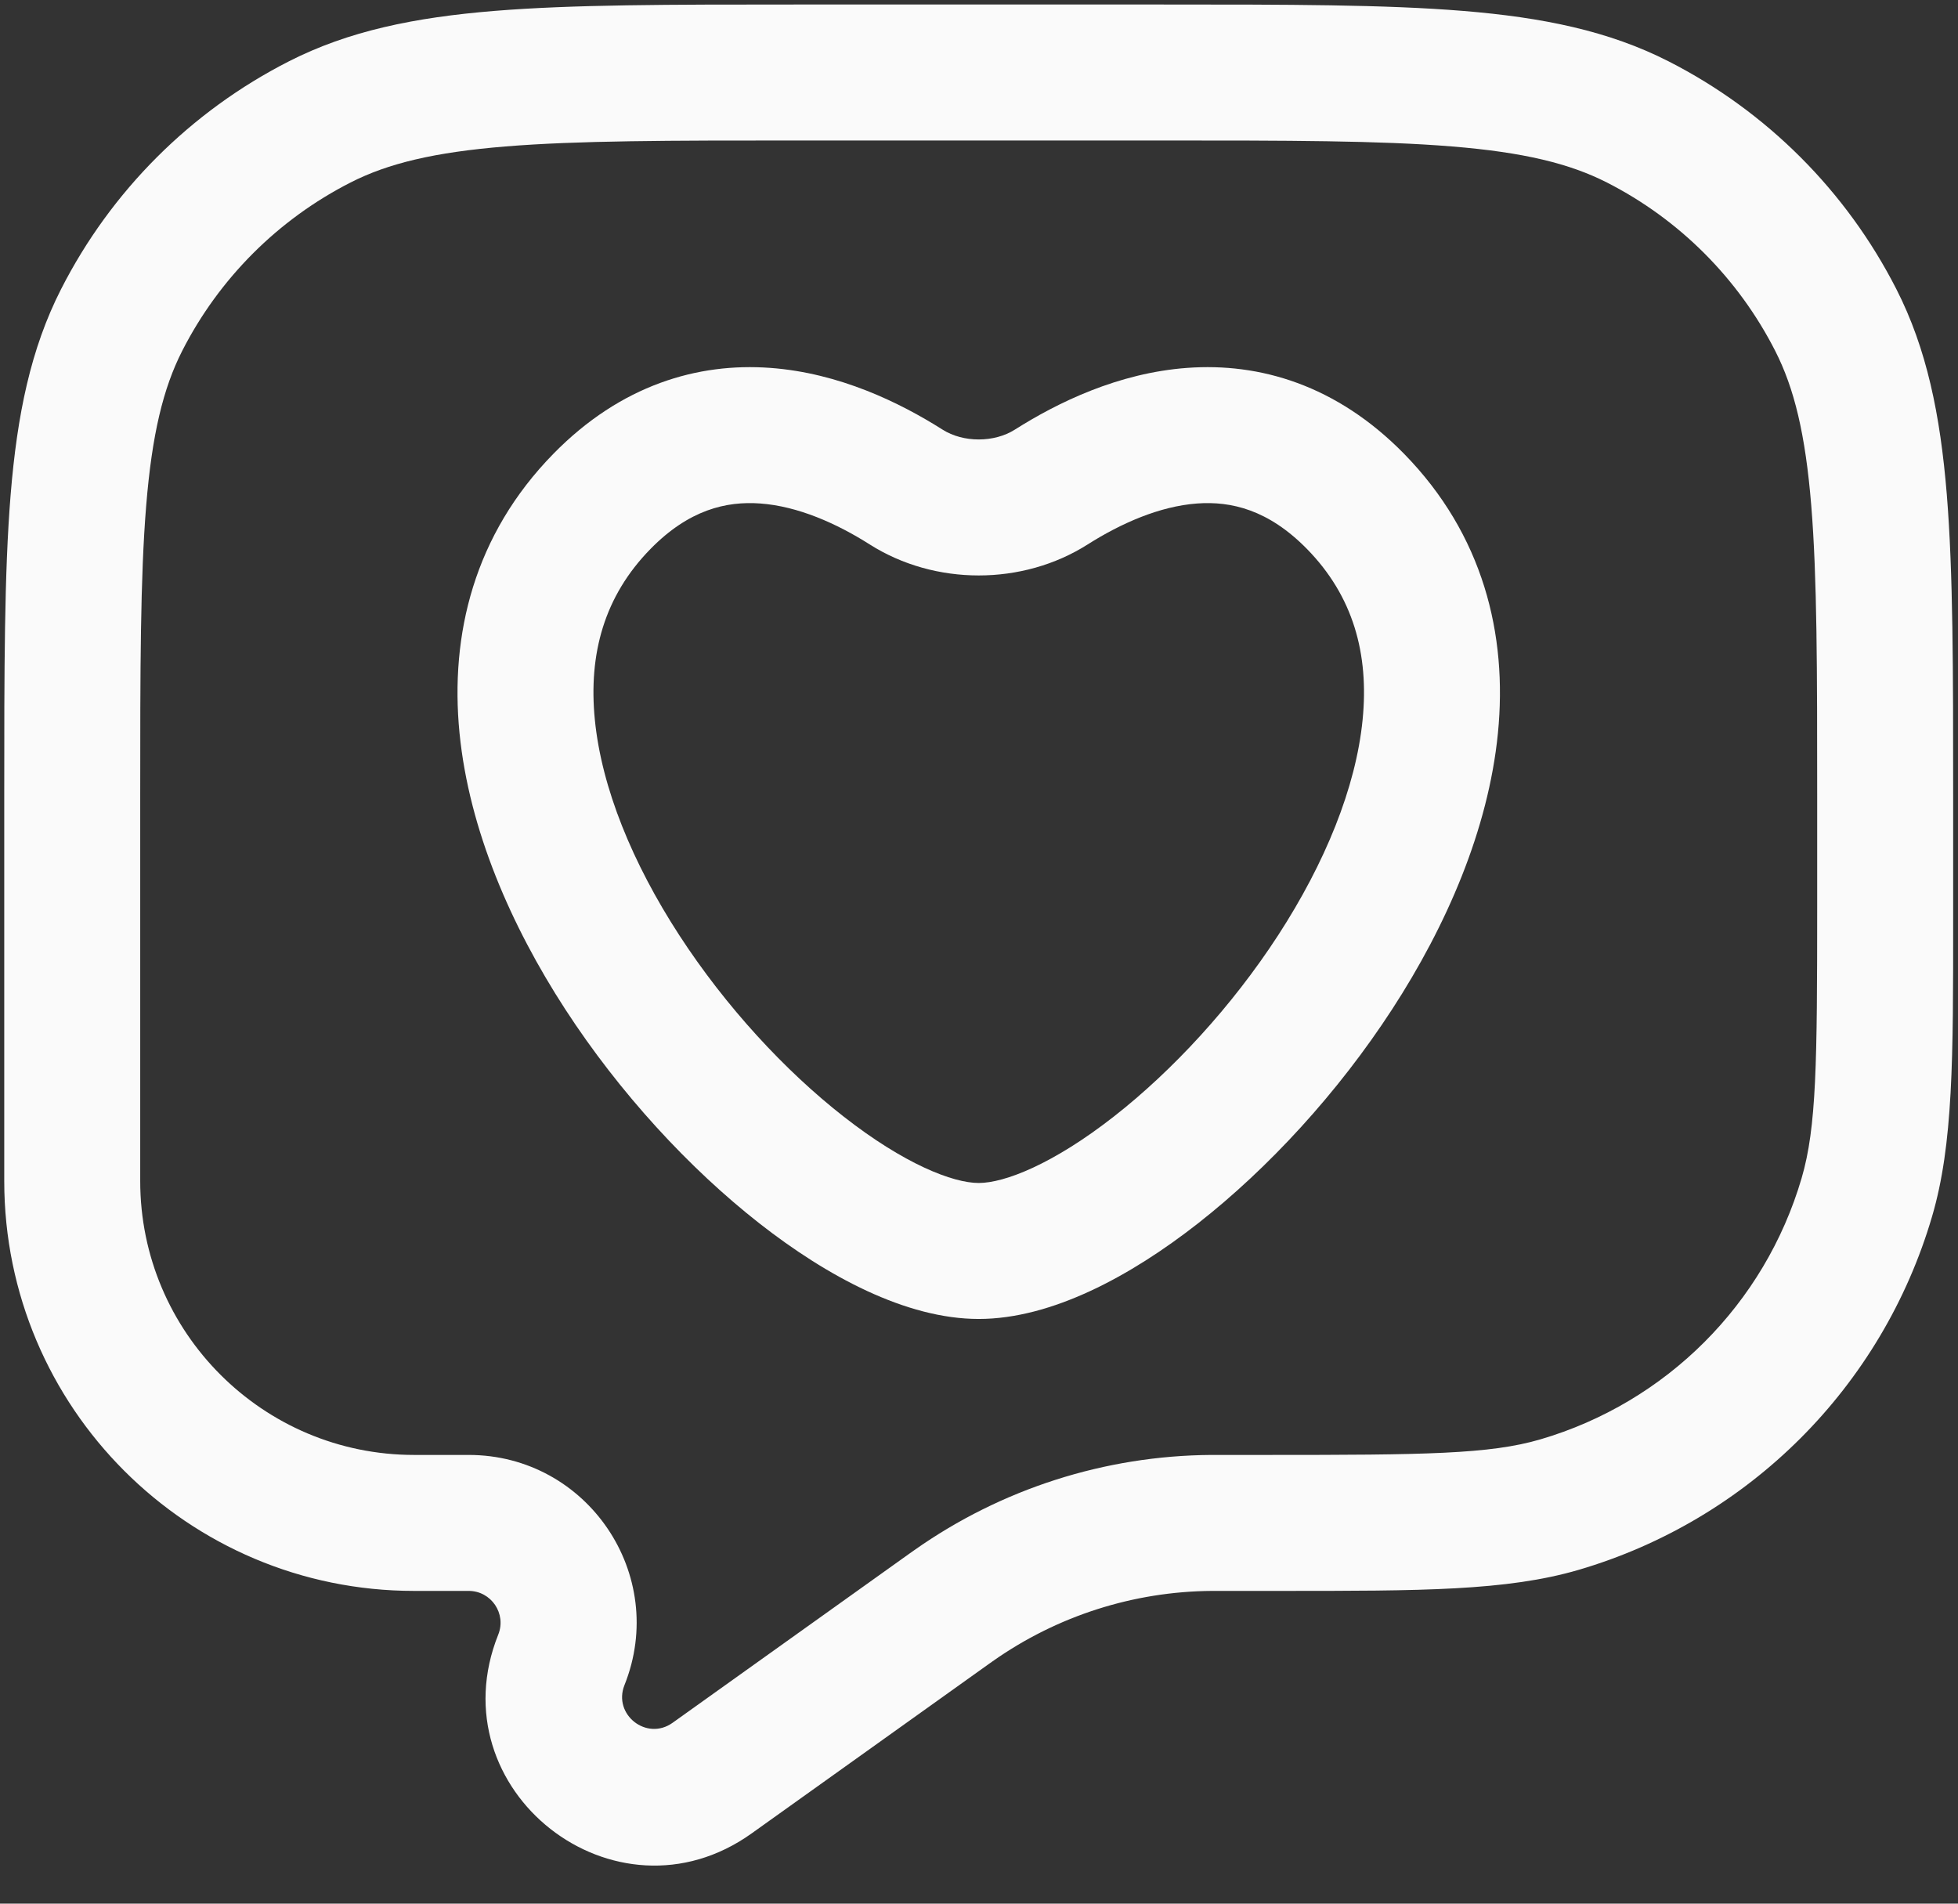
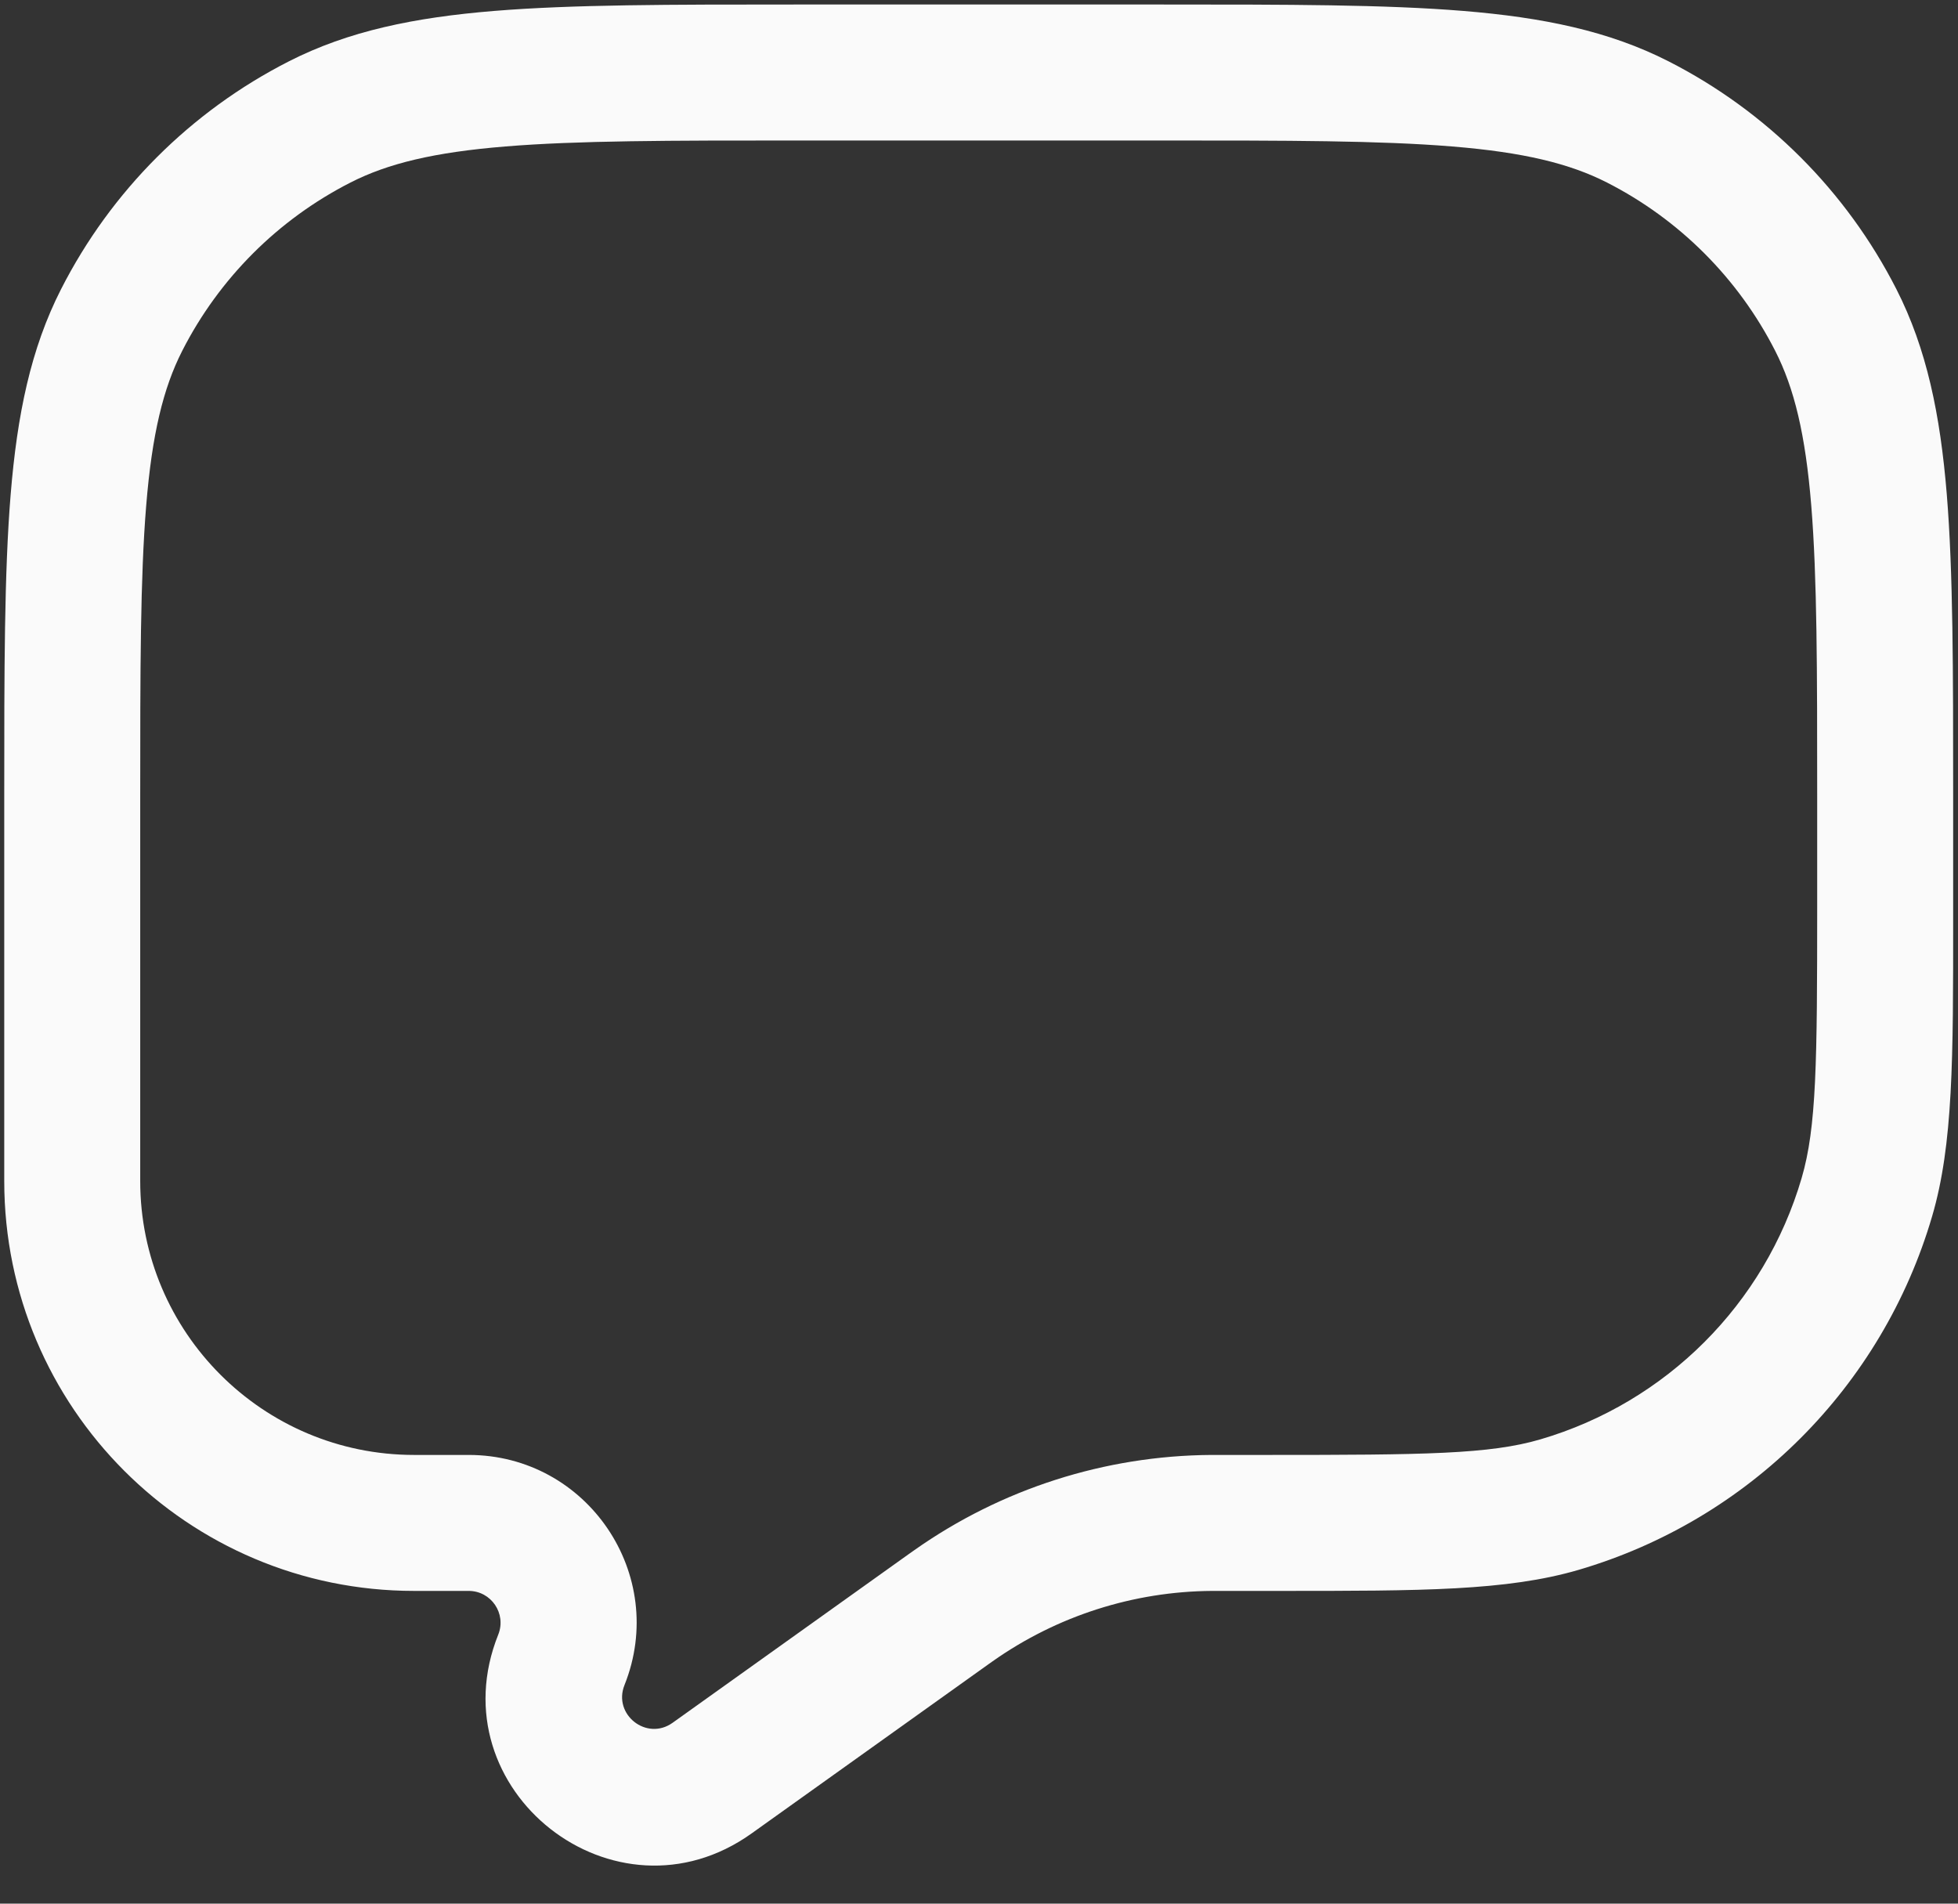
<svg xmlns="http://www.w3.org/2000/svg" width="36" height="35" viewBox="0 0 36 35" fill="none">
  <rect x="0" y="0" width="36" height="35" fill="#333333" stroke="none" />
-   <path fill-rule="evenodd" clip-rule="evenodd" d="M25.814 8.342C24.573 7.077 23.16 6.666 21.827 6.764C20.557 6.857 19.442 7.403 18.659 7.899C18.28 8.14 17.71 8.14 17.33 7.899C16.547 7.403 15.432 6.857 14.162 6.764C12.83 6.666 11.416 7.077 10.176 8.342C8.718 9.829 8.27 11.667 8.449 13.48C8.625 15.255 9.397 17.022 10.392 18.555C11.393 20.096 12.671 21.481 13.963 22.493C15.2 23.462 16.656 24.25 17.995 24.25C19.334 24.25 20.789 23.462 22.026 22.493C23.318 21.481 24.596 20.096 25.597 18.555C26.593 17.022 27.365 15.255 27.541 13.48C27.72 11.667 27.271 9.829 25.814 8.342ZM19.998 10.01C20.61 9.622 21.319 9.308 22.01 9.257C22.638 9.211 23.323 9.373 24.029 10.092C24.88 10.96 25.173 12.022 25.053 13.234C24.929 14.485 24.36 15.87 23.501 17.194C22.646 18.51 21.553 19.688 20.485 20.524C19.362 21.404 18.468 21.75 17.995 21.75C17.521 21.75 16.627 21.404 15.505 20.524C14.436 19.688 13.344 18.51 12.489 17.194C11.629 15.87 11.061 14.485 10.937 13.234C10.817 12.022 11.11 10.96 11.961 10.092C12.666 9.373 13.351 9.211 13.98 9.257C14.671 9.308 15.38 9.622 15.991 10.01C17.188 10.77 18.802 10.77 19.998 10.01Z" fill="#FAFAFA" />
  <path fill-rule="evenodd" clip-rule="evenodd" d="M26.903 0.201C25.463 0.083 23.67 0.083 21.384 0.083H14.605C12.319 0.083 10.527 0.083 9.086 0.201C7.619 0.321 6.408 0.569 5.311 1.128C3.507 2.047 2.041 3.513 1.123 5.316C0.564 6.413 0.316 7.625 0.196 9.091C0.078 10.532 0.078 12.325 0.078 14.611V21.714C0.078 25.876 3.452 29.25 7.614 29.25H8.617C9.031 29.25 9.315 29.668 9.161 30.053C8.016 32.914 11.311 35.501 13.819 33.709L18.17 30.601L18.252 30.543C19.433 29.71 20.841 29.259 22.287 29.25L22.387 29.25L23.547 29.25C26.128 29.25 27.702 29.25 29.025 28.863C32.157 27.944 34.606 25.495 35.524 22.363C35.912 21.041 35.912 19.466 35.911 16.885L35.911 14.611C35.911 12.325 35.911 10.532 35.794 9.091C35.674 7.625 35.426 6.413 34.867 5.316C33.948 3.513 32.482 2.047 30.679 1.128C29.582 0.569 28.37 0.321 26.903 0.201ZM6.446 3.355C7.131 3.006 7.978 2.8 9.29 2.693C10.617 2.584 12.307 2.583 14.662 2.583H21.328C23.682 2.583 25.373 2.584 26.7 2.693C28.012 2.8 28.858 3.006 29.544 3.355C30.877 4.034 31.96 5.118 32.639 6.451C32.989 7.137 33.195 7.983 33.302 9.295C33.41 10.622 33.411 12.312 33.411 14.667V16.64C33.411 19.544 33.399 20.727 33.125 21.66C32.447 23.975 30.636 25.785 28.321 26.464C27.389 26.737 26.205 26.75 23.302 26.75H22.387L22.271 26.75C20.315 26.763 18.41 27.373 16.812 28.5L16.717 28.567L12.366 31.675C11.89 32.015 11.265 31.524 11.482 30.981C12.293 28.954 10.8 26.75 8.617 26.75H7.614C4.833 26.75 2.578 24.495 2.578 21.714V14.667C2.578 12.312 2.579 10.622 2.688 9.295C2.795 7.983 3.001 7.137 3.35 6.451C4.029 5.118 5.113 4.034 6.446 3.355Z" fill="#FAFAFA" />
</svg>